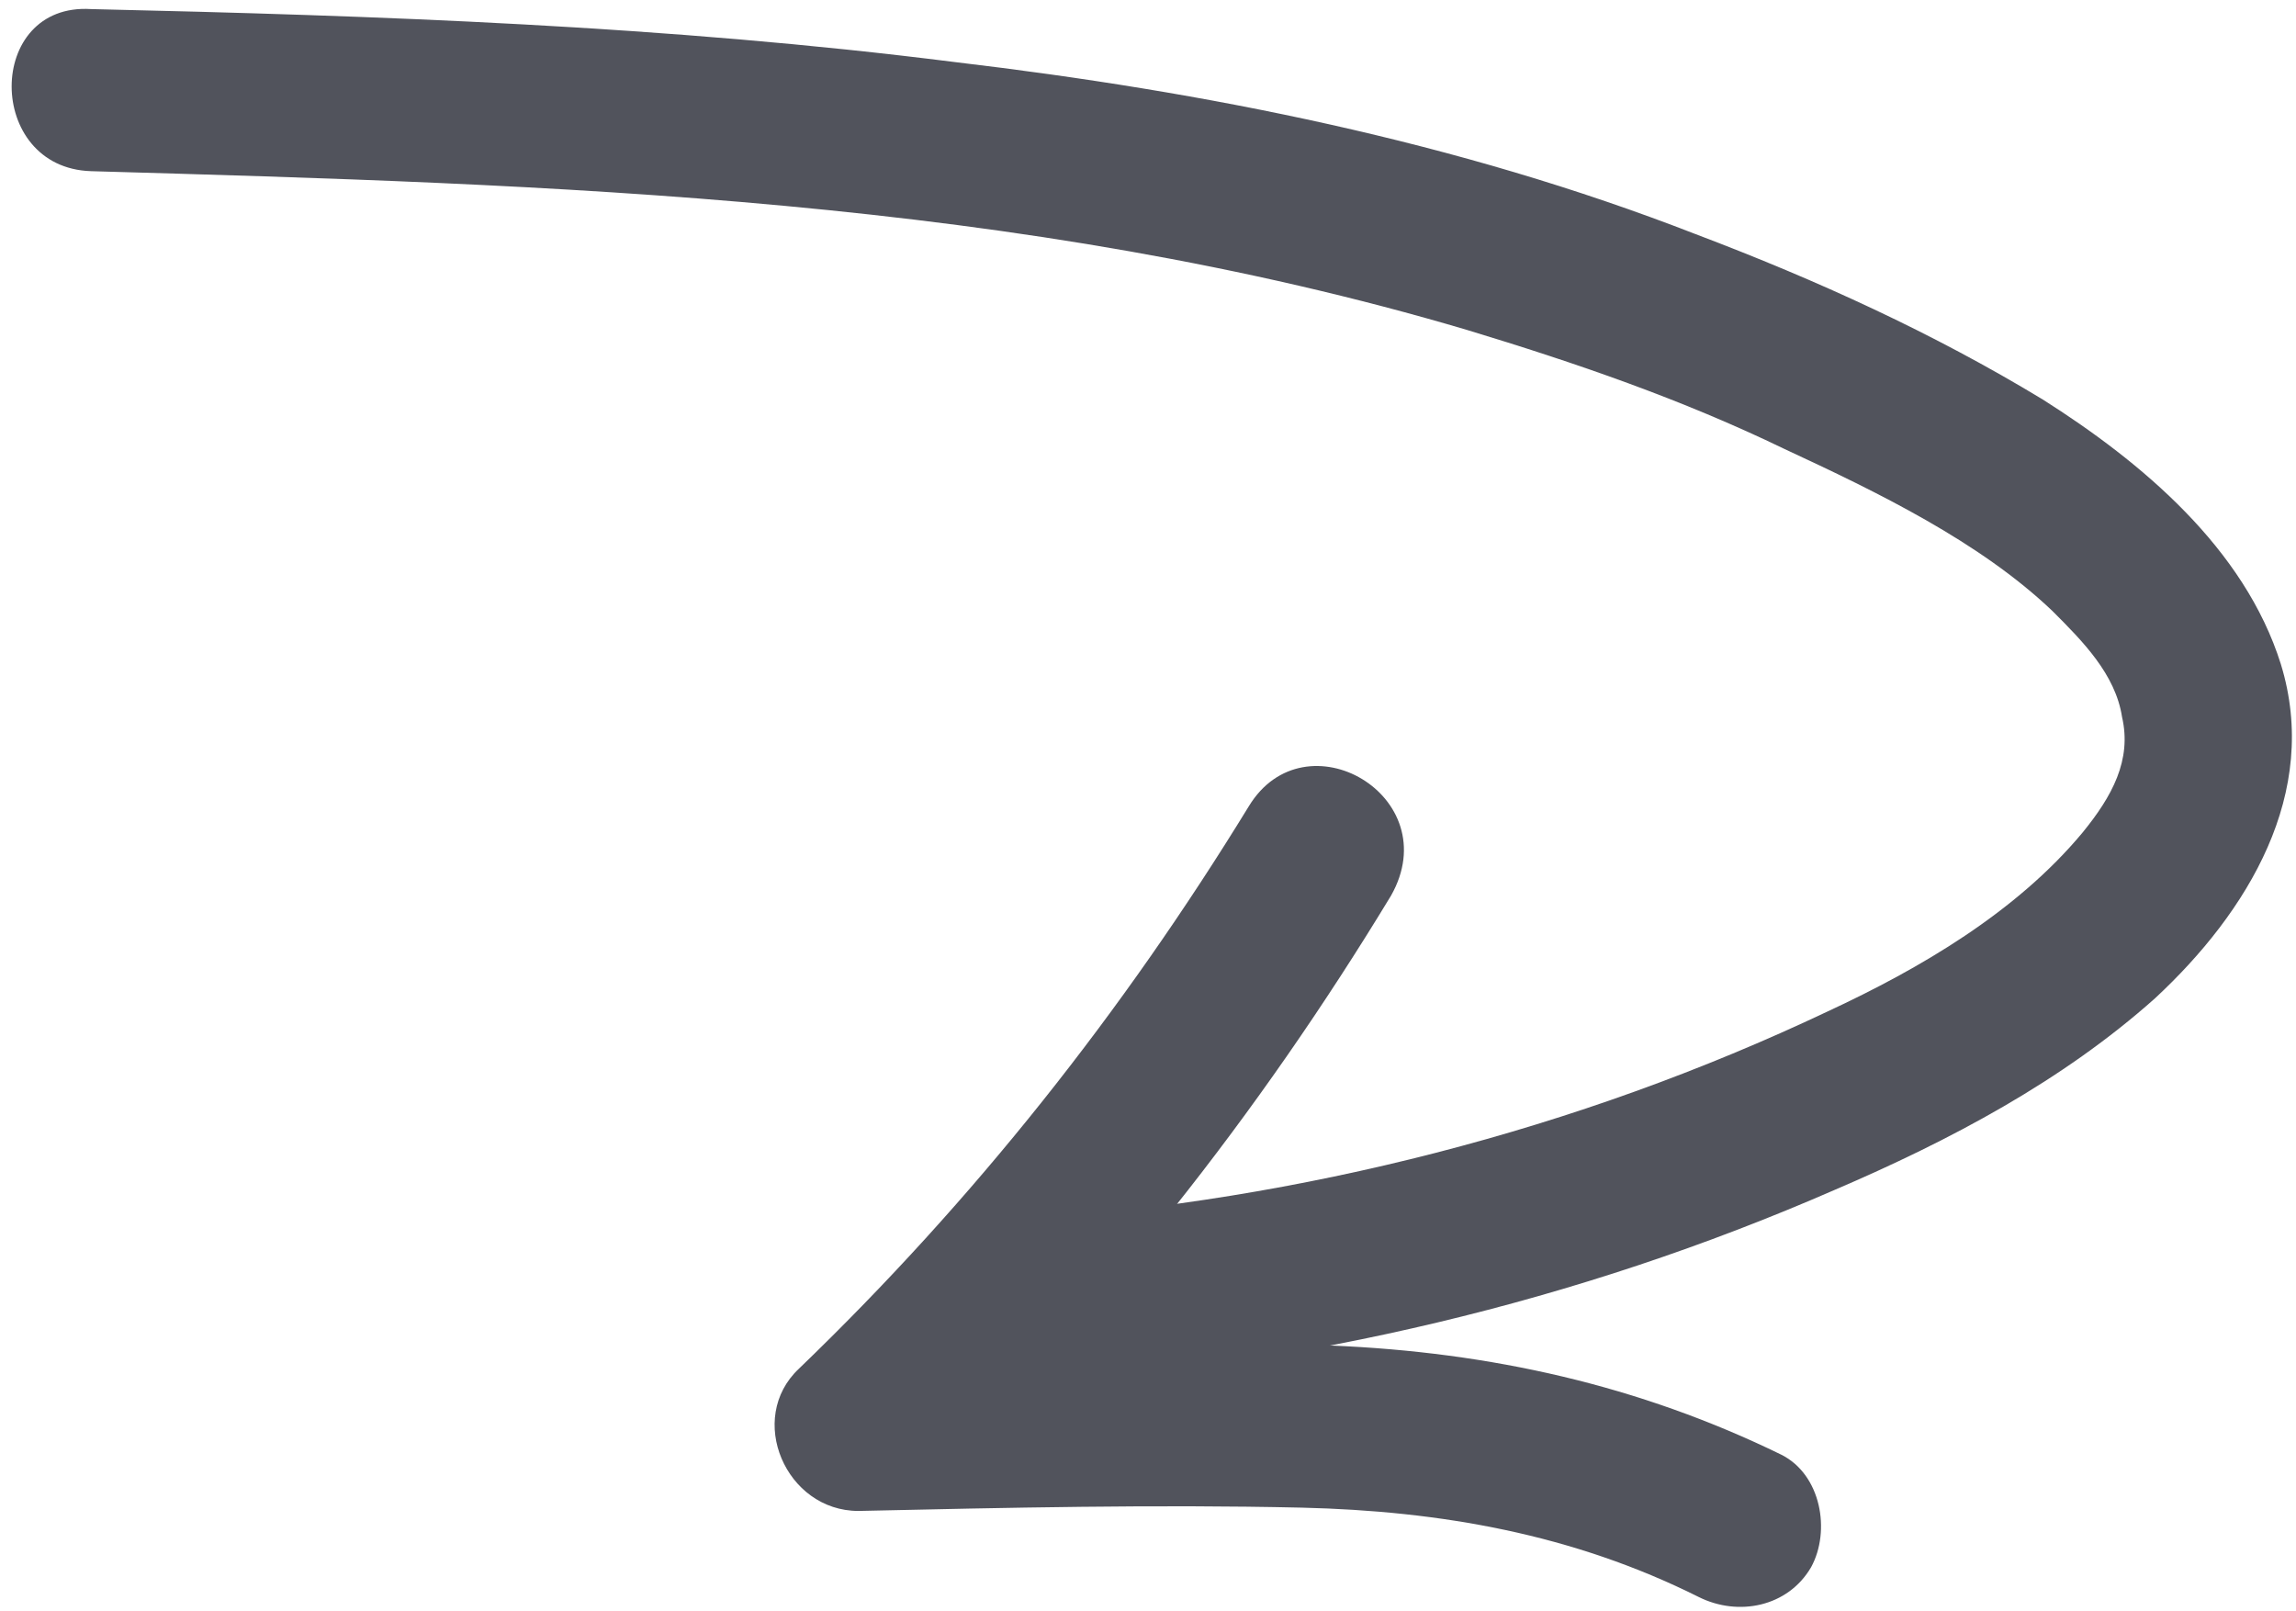
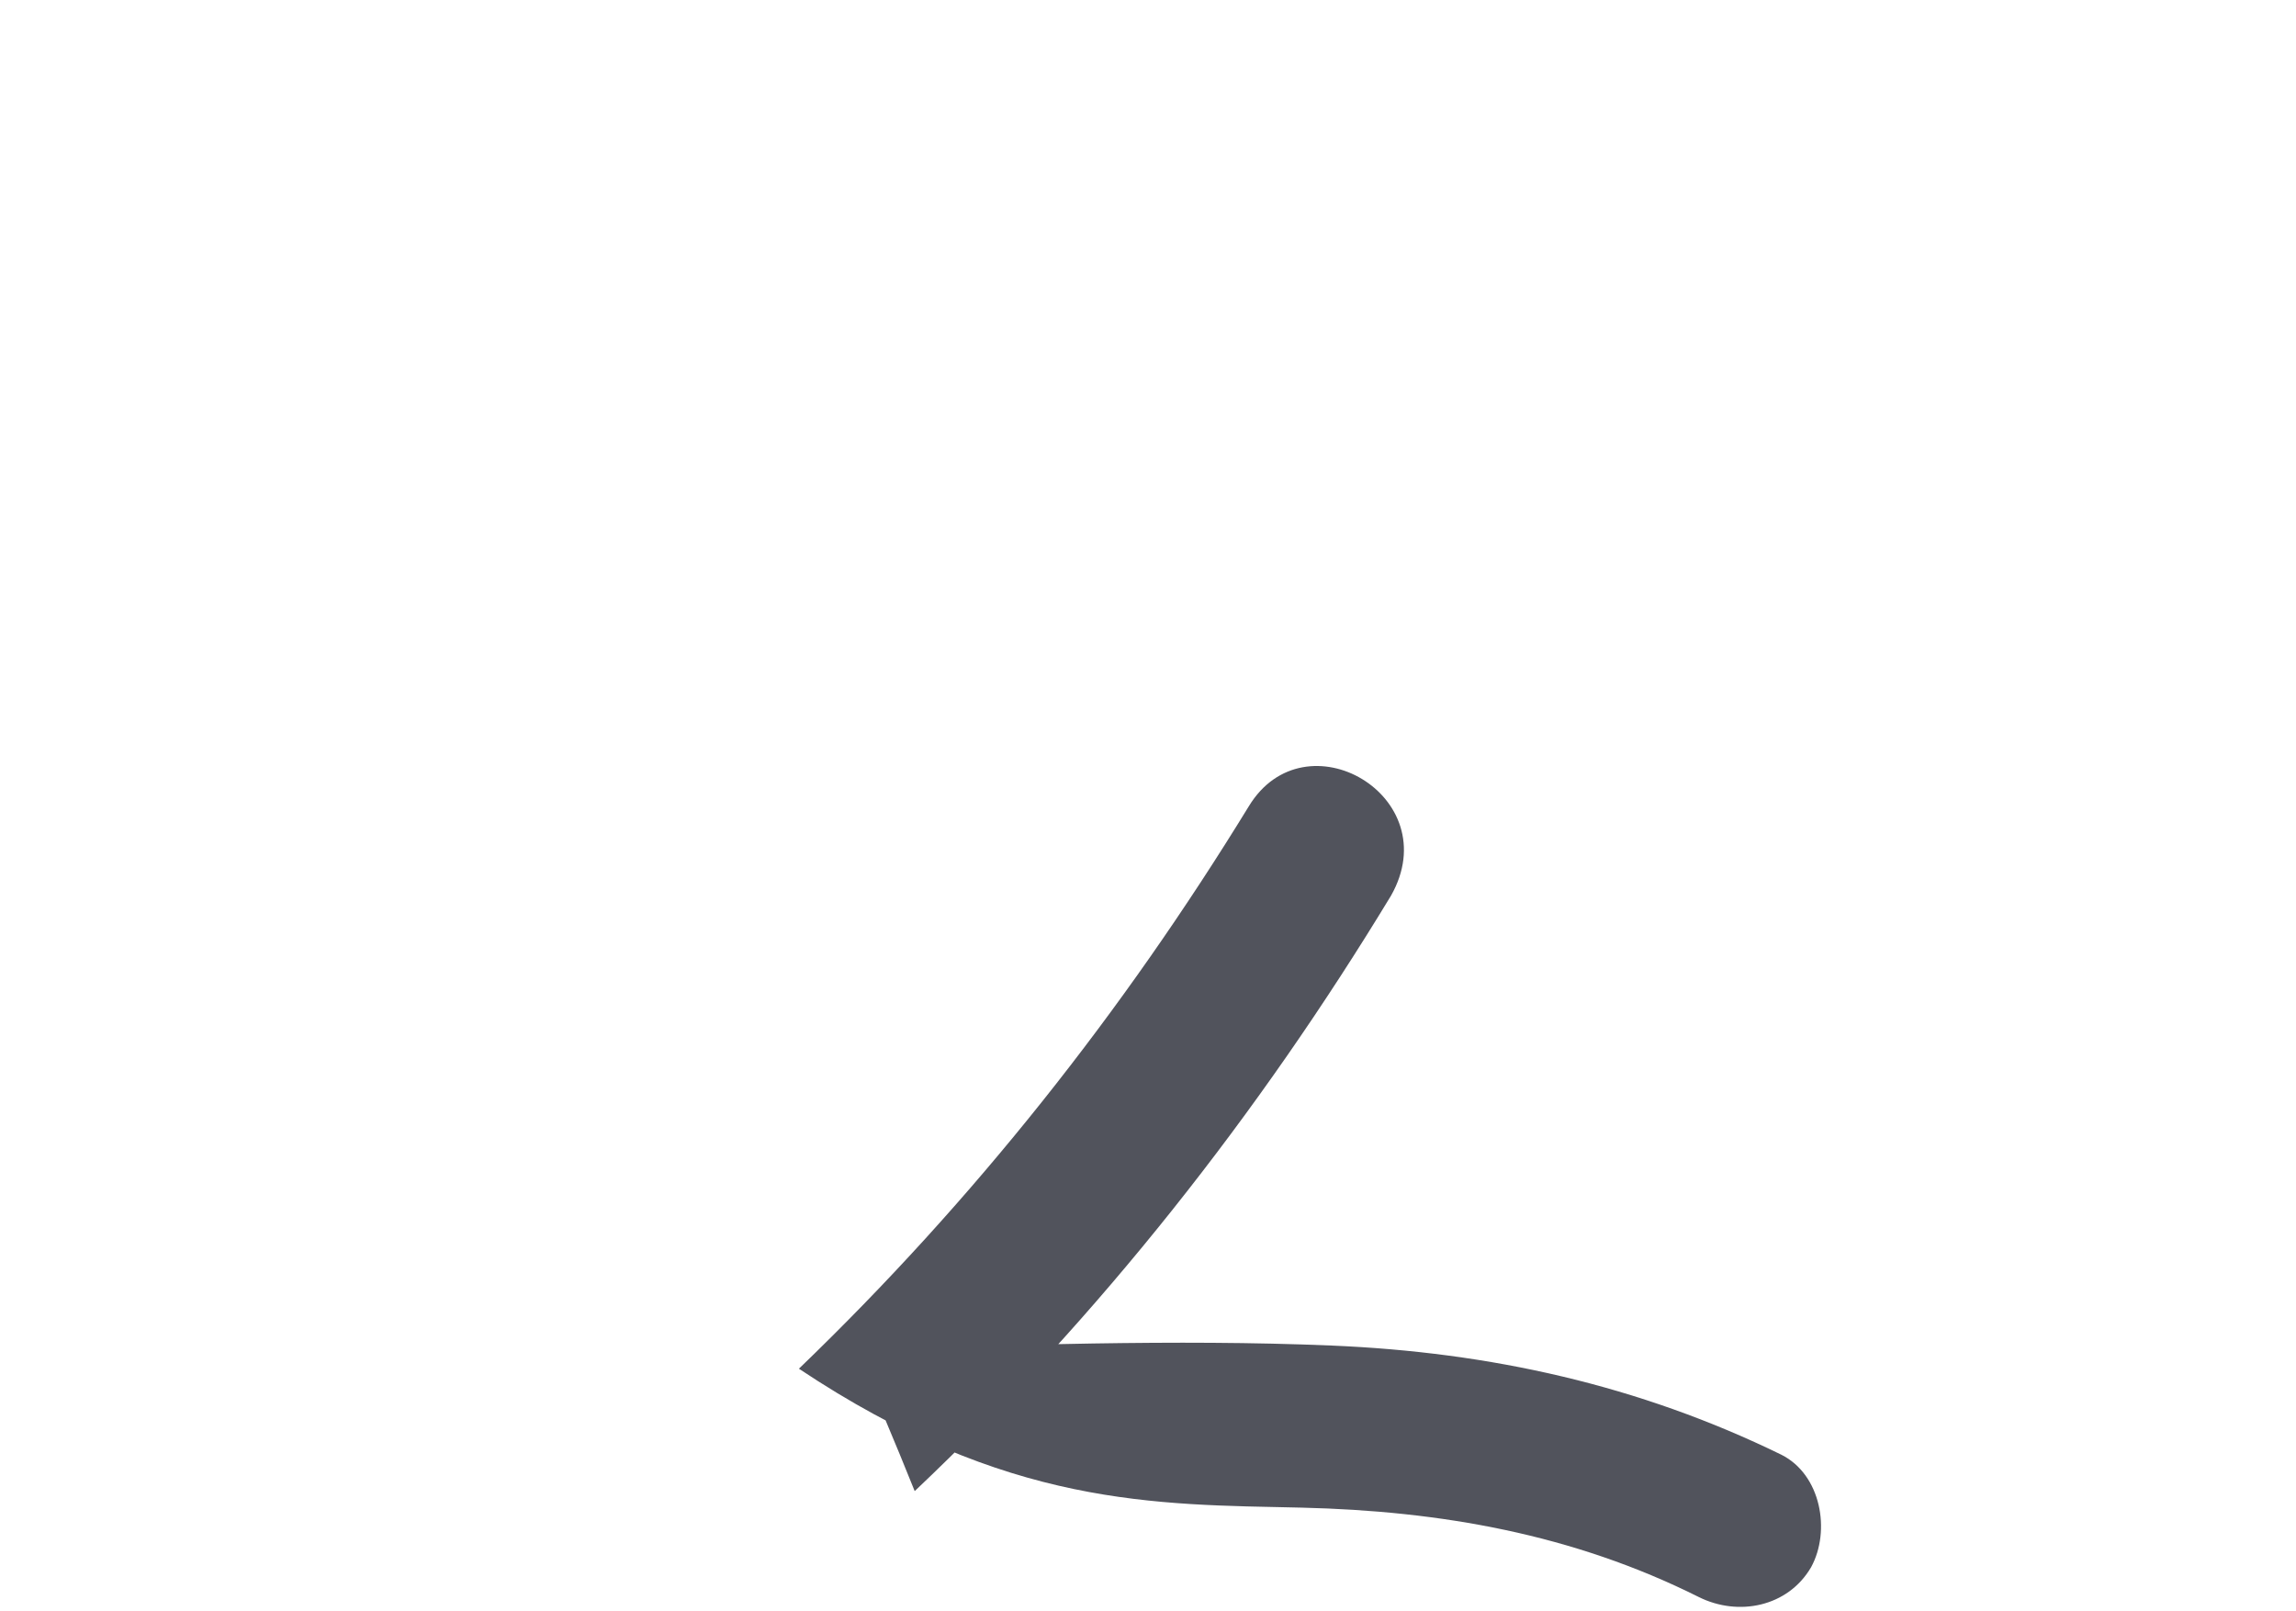
<svg xmlns="http://www.w3.org/2000/svg" fill="none" height="127" viewBox="0 0 181 127" width="181">
-   <path d="M7.177 13.493C43.684 14.537 80.452 15.58 115.655 26.01C124.261 28.618 132.605 31.486 140.689 35.398C147.99 38.788 156.074 42.699 161.811 48.175C164.158 50.522 166.765 53.13 167.287 56.52C168.069 59.91 166.505 62.778 164.158 65.647C158.942 71.905 151.38 76.338 144.079 79.728C124.261 89.115 102.617 94.591 80.713 96.156C77.323 96.417 74.194 99.025 74.194 102.675C74.194 106.065 77.062 109.455 80.713 109.194C102.878 107.63 124.261 102.675 144.6 93.809C153.727 89.898 162.593 85.204 169.895 78.685C177.196 71.905 182.933 62.517 179.804 52.347C176.935 43.221 168.852 36.441 161.029 31.486C152.423 26.271 143.296 22.099 133.648 18.448C114.873 11.146 95.055 7.235 75.237 4.888C52.55 2.02 29.863 1.237 7.177 0.716C-1.168 0.194 -1.168 13.233 7.177 13.493Z" fill="#51535C" />
-   <path d="M98.445 63.56C88.536 79.728 76.801 94.591 62.981 107.89C58.808 111.802 61.938 119.103 67.674 119.103C79.409 118.842 91.143 118.582 102.617 118.842C113.569 119.103 124 120.929 133.909 125.883C137.038 127.448 140.95 126.665 142.775 123.536C144.34 120.668 143.557 116.235 140.428 114.67C129.215 109.194 117.481 106.587 104.964 106.065C92.447 105.543 79.93 106.065 67.414 106.326C68.978 109.976 70.543 113.627 72.108 117.539C86.71 103.718 99.227 87.811 109.658 70.601C114.091 62.778 102.878 56.259 98.445 63.56Z" fill="#51535C" />
+   <path d="M98.445 63.56C88.536 79.728 76.801 94.591 62.981 107.89C79.409 118.842 91.143 118.582 102.617 118.842C113.569 119.103 124 120.929 133.909 125.883C137.038 127.448 140.95 126.665 142.775 123.536C144.34 120.668 143.557 116.235 140.428 114.67C129.215 109.194 117.481 106.587 104.964 106.065C92.447 105.543 79.93 106.065 67.414 106.326C68.978 109.976 70.543 113.627 72.108 117.539C86.71 103.718 99.227 87.811 109.658 70.601C114.091 62.778 102.878 56.259 98.445 63.56Z" fill="#51535C" />
</svg>